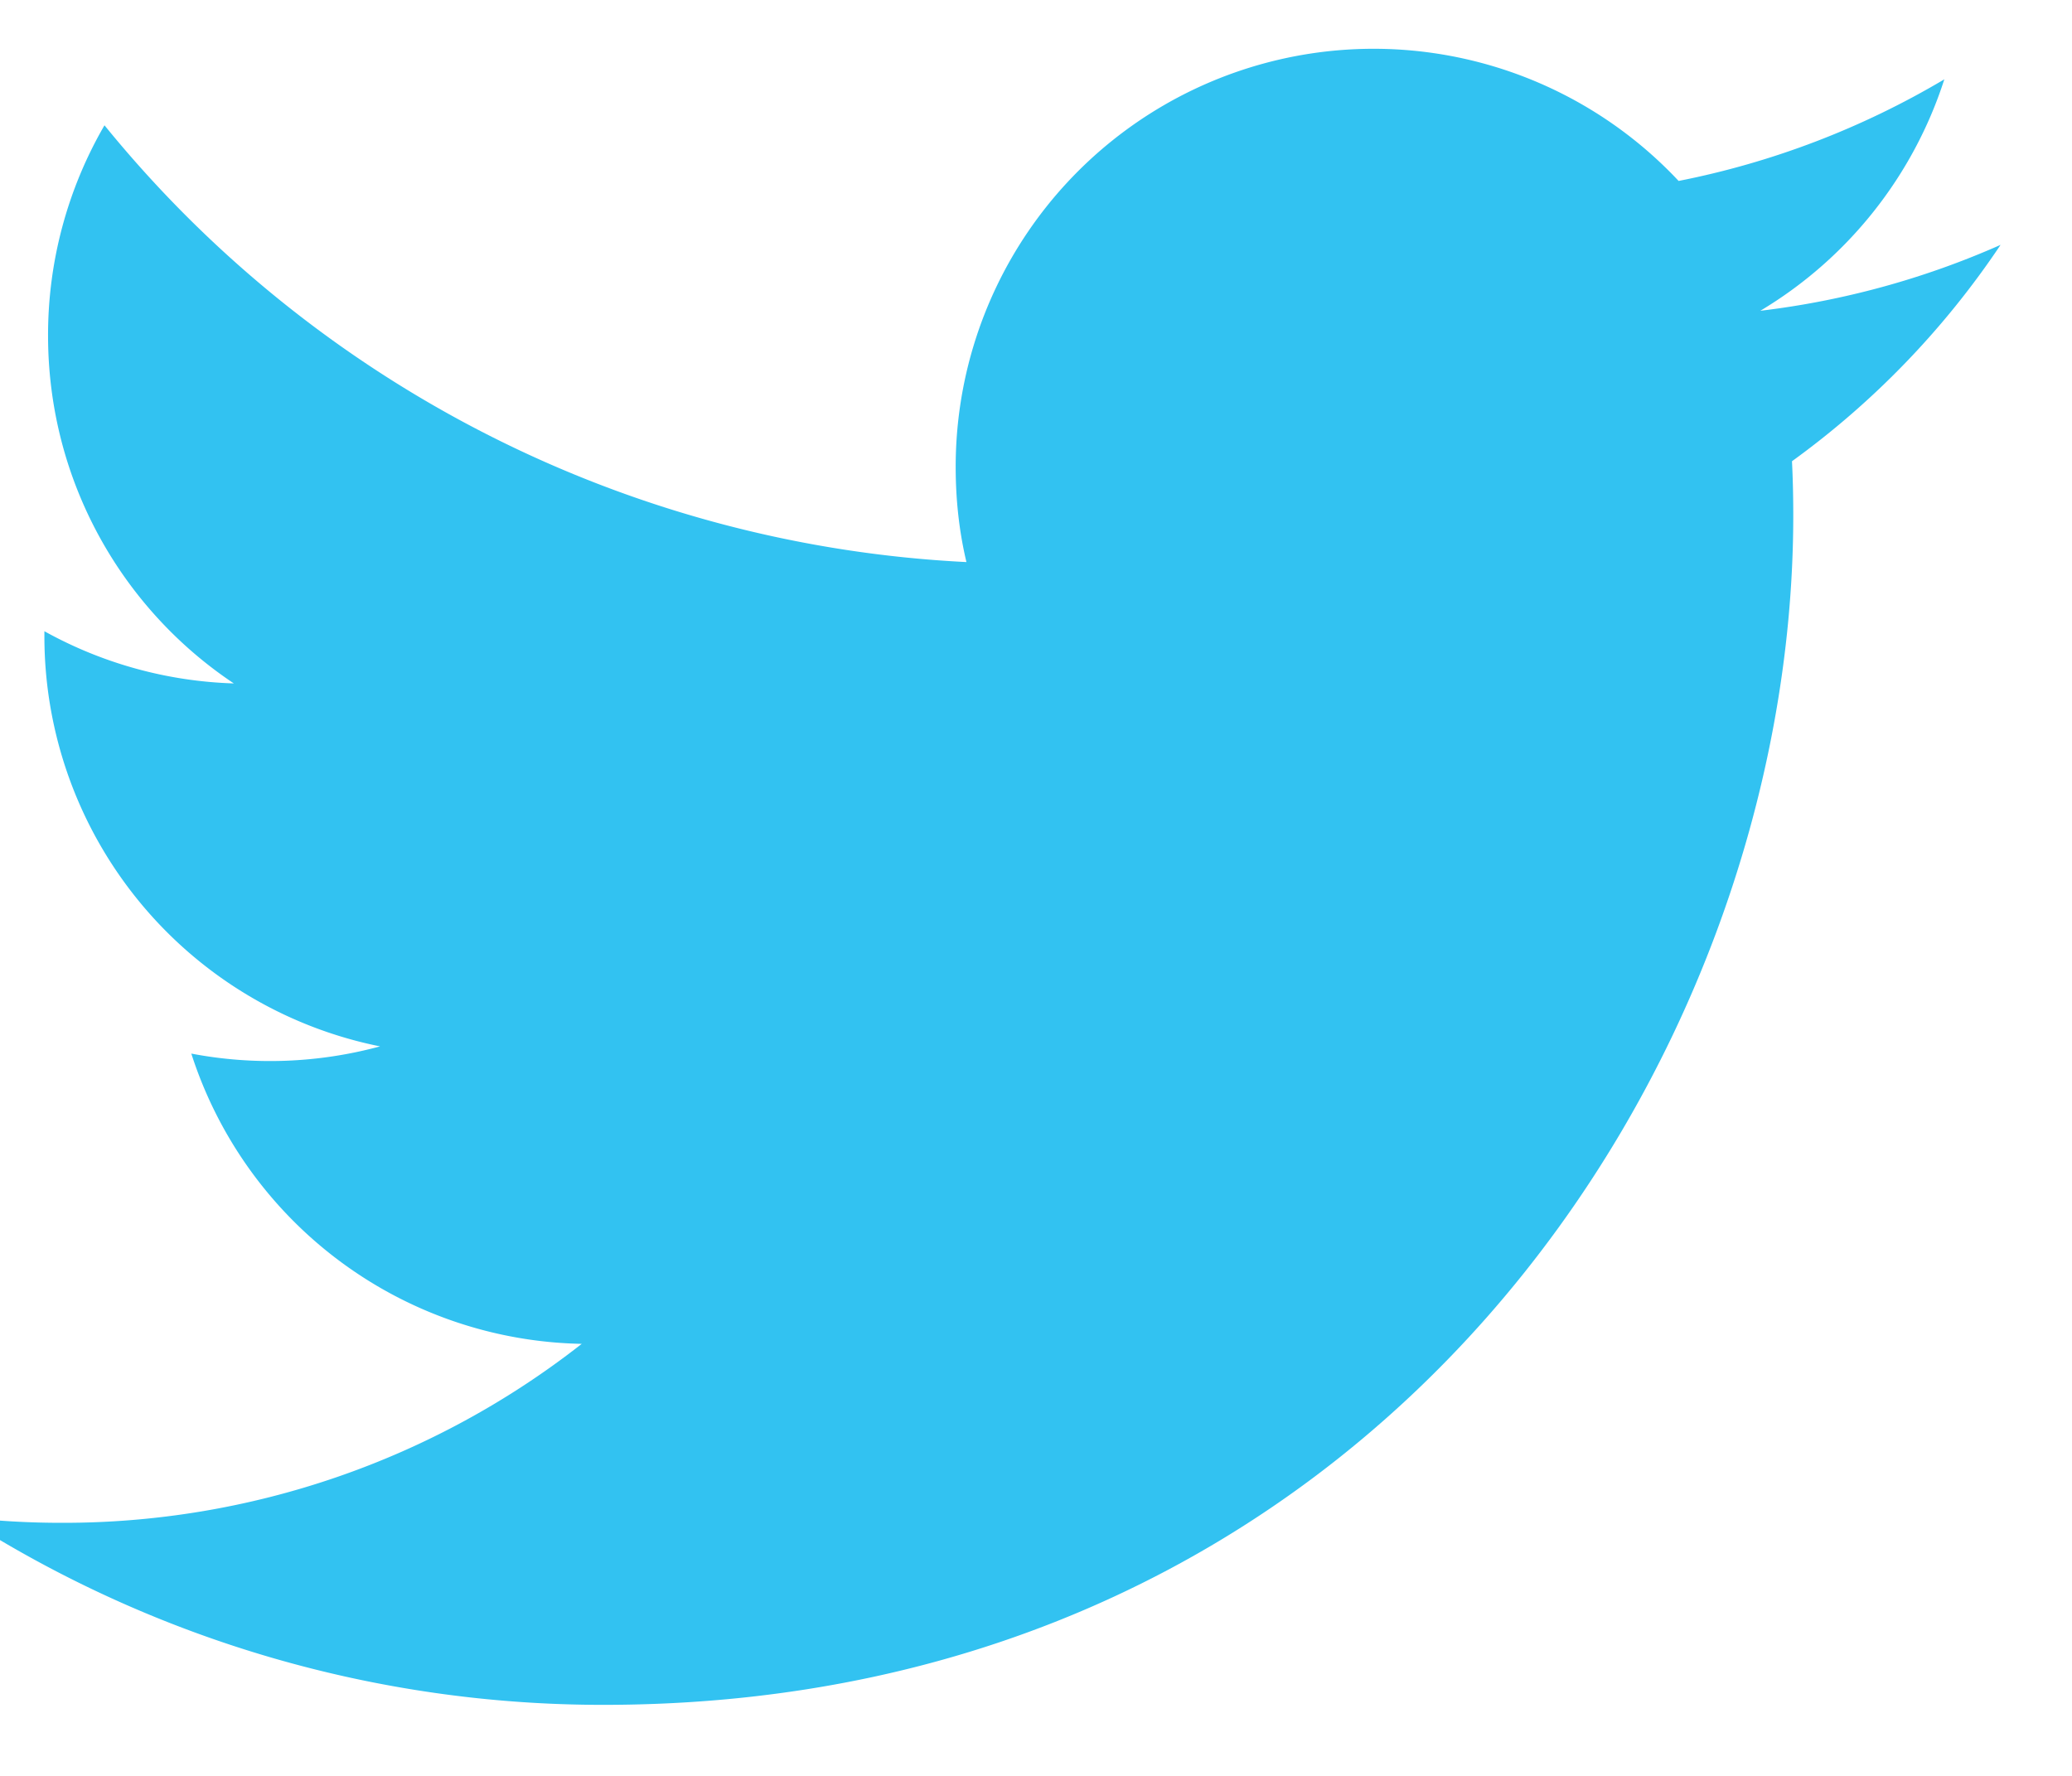
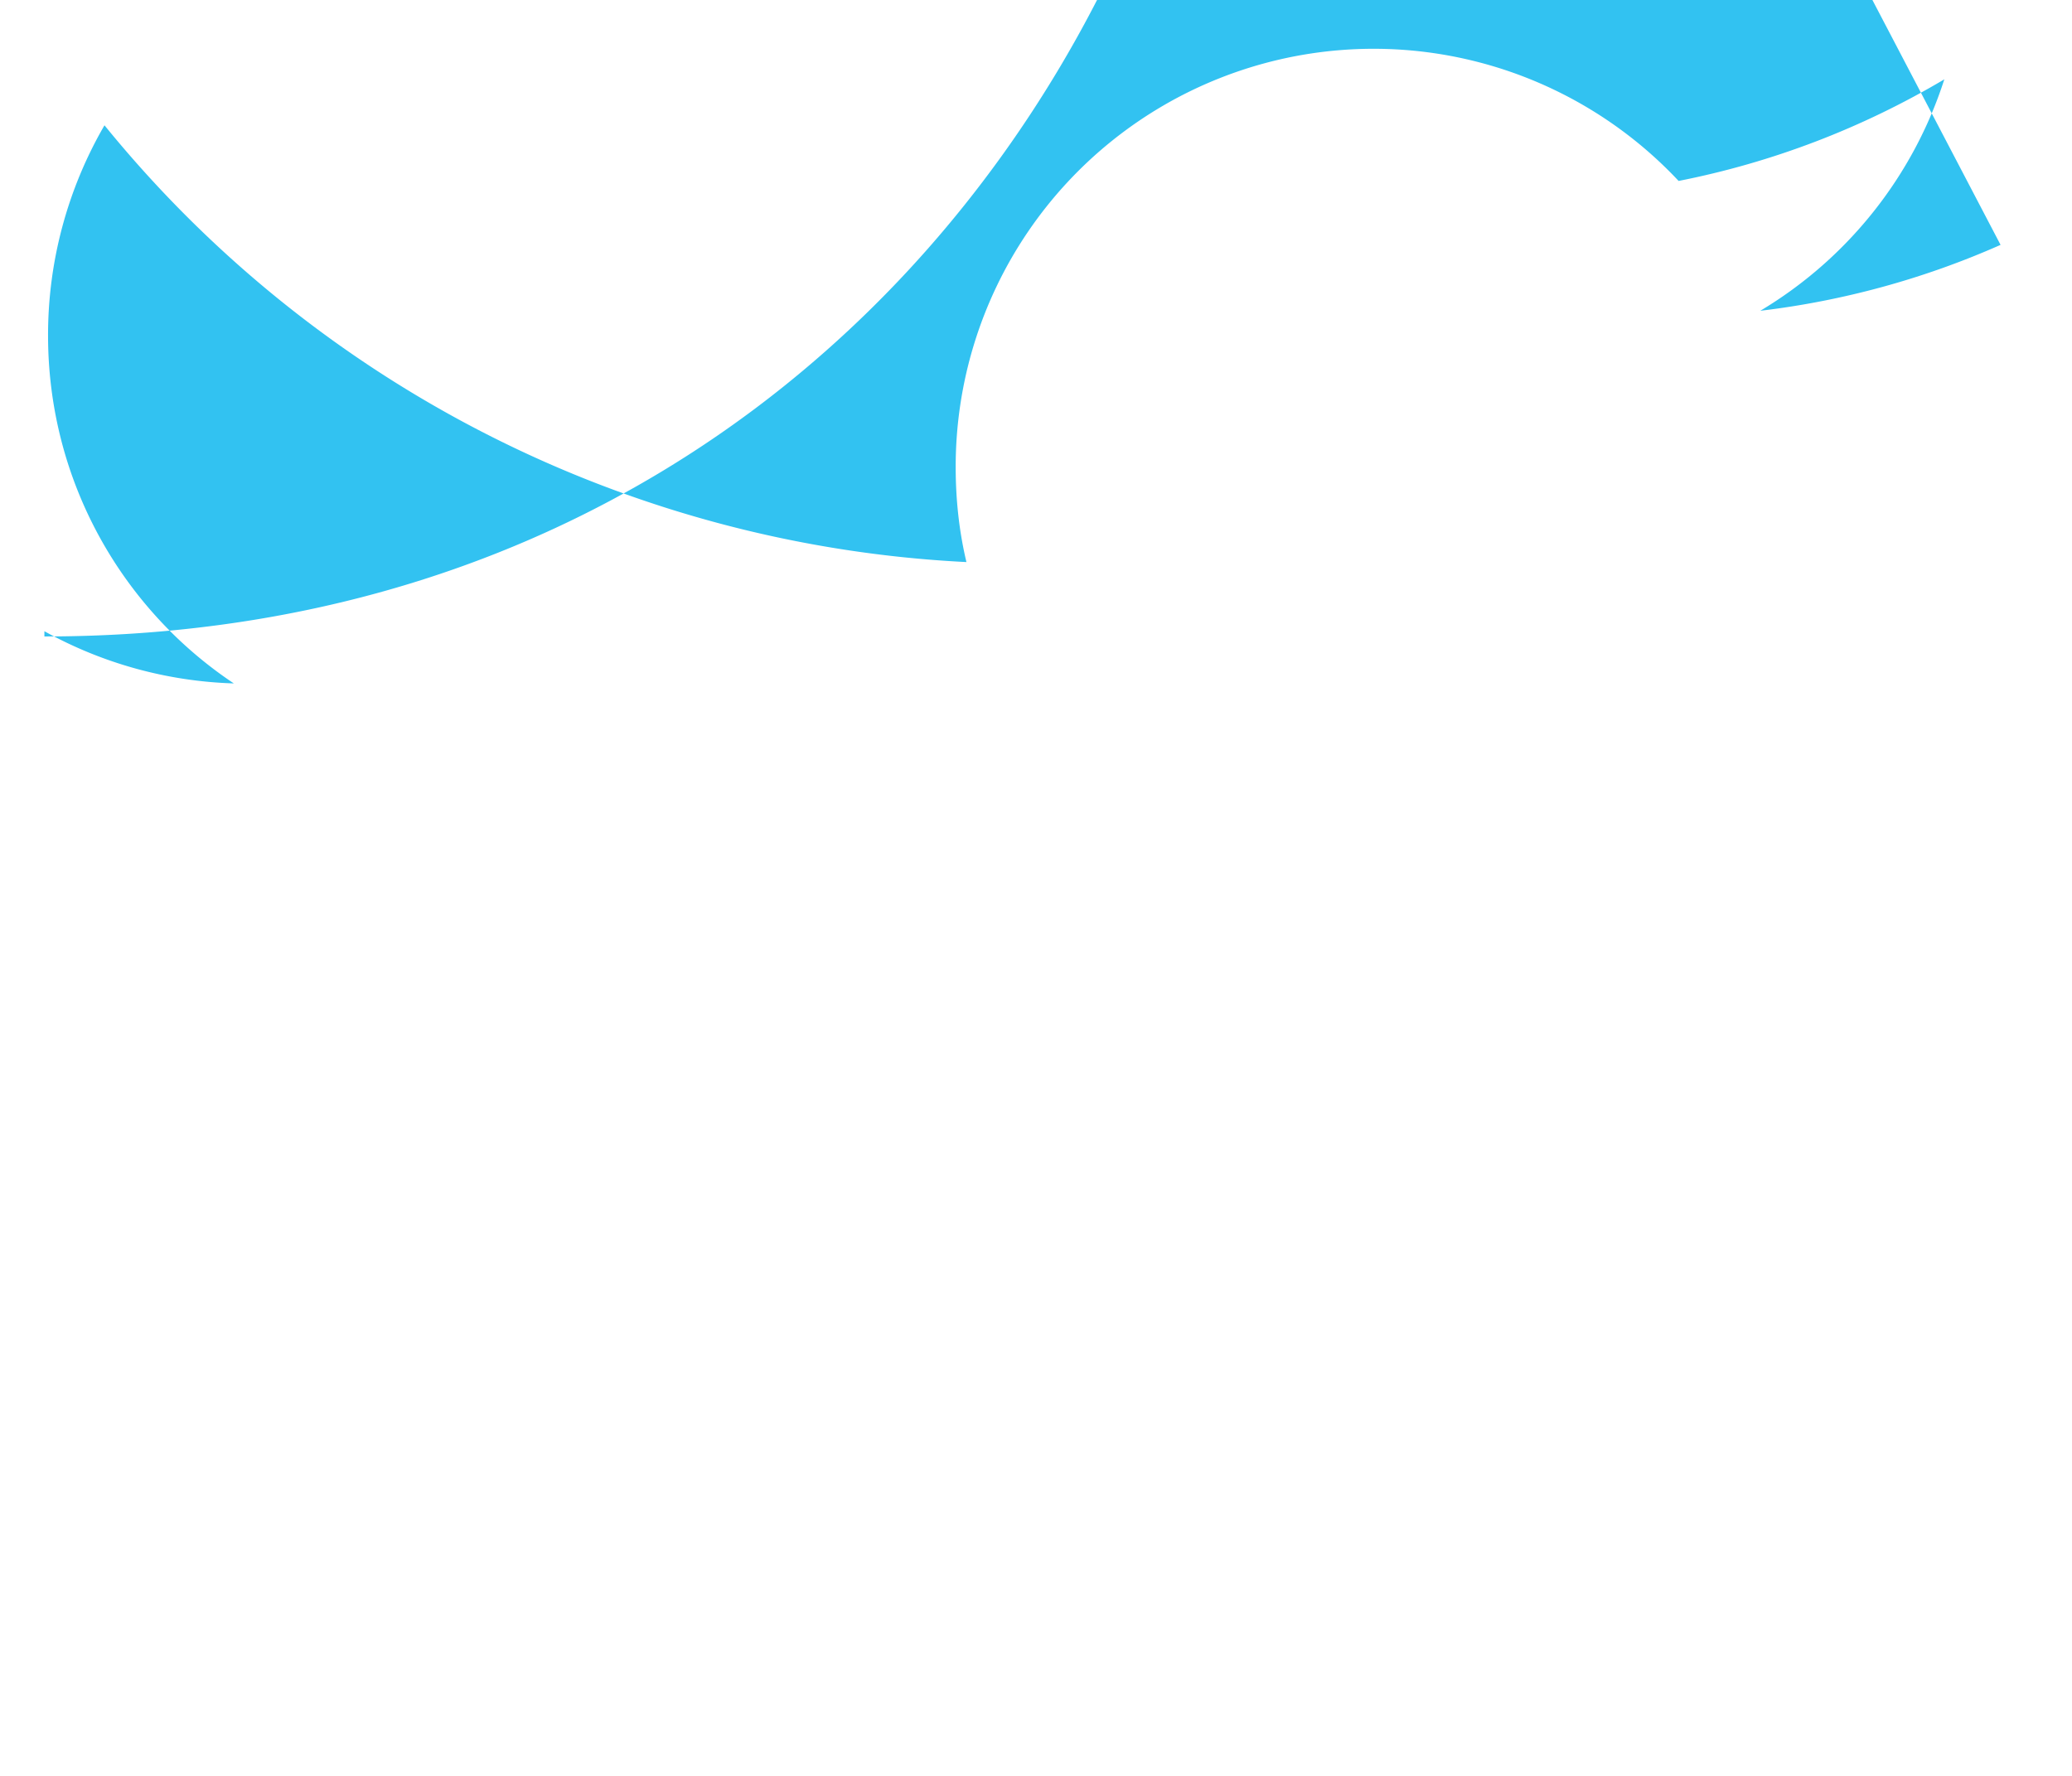
<svg xmlns="http://www.w3.org/2000/svg" width="21" height="18" viewBox="0 0 21 18">
  <g>
    <g>
-       <path fill="#32c2f1" d="M20.276 2.482a8.493 8.493 0 0 1-2.435.668A4.251 4.251 0 0 0 19.706.804a8.492 8.492 0 0 1-2.693 1.03 4.236 4.236 0 0 0-7.327 2.899c0 .331.035.654.109.964A12.026 12.026 0 0 1 1.059 1.27 4.235 4.235 0 0 0 .487 3.4c0 1.471.747 2.77 1.883 3.527a4.222 4.222 0 0 1-1.92-.529v.053a4.24 4.24 0 0 0 3.402 4.155 4.256 4.256 0 0 1-1.913.073 4.24 4.24 0 0 0 3.957 2.942 8.51 8.51 0 0 1-5.264 1.814 8.63 8.63 0 0 1-1.01-.058 11.999 11.999 0 0 0 6.495 1.903c7.796 0 12.058-6.457 12.058-12.057 0-.182-.004-.366-.013-.548a8.626 8.626 0 0 0 2.114-2.193z" />
+       <path fill="#32c2f1" d="M20.276 2.482a8.493 8.493 0 0 1-2.435.668A4.251 4.251 0 0 0 19.706.804a8.492 8.492 0 0 1-2.693 1.03 4.236 4.236 0 0 0-7.327 2.899c0 .331.035.654.109.964A12.026 12.026 0 0 1 1.059 1.27 4.235 4.235 0 0 0 .487 3.4c0 1.471.747 2.77 1.883 3.527a4.222 4.222 0 0 1-1.92-.529v.053c7.796 0 12.058-6.457 12.058-12.057 0-.182-.004-.366-.013-.548a8.626 8.626 0 0 0 2.114-2.193z" />
    </g>
  </g>
</svg>